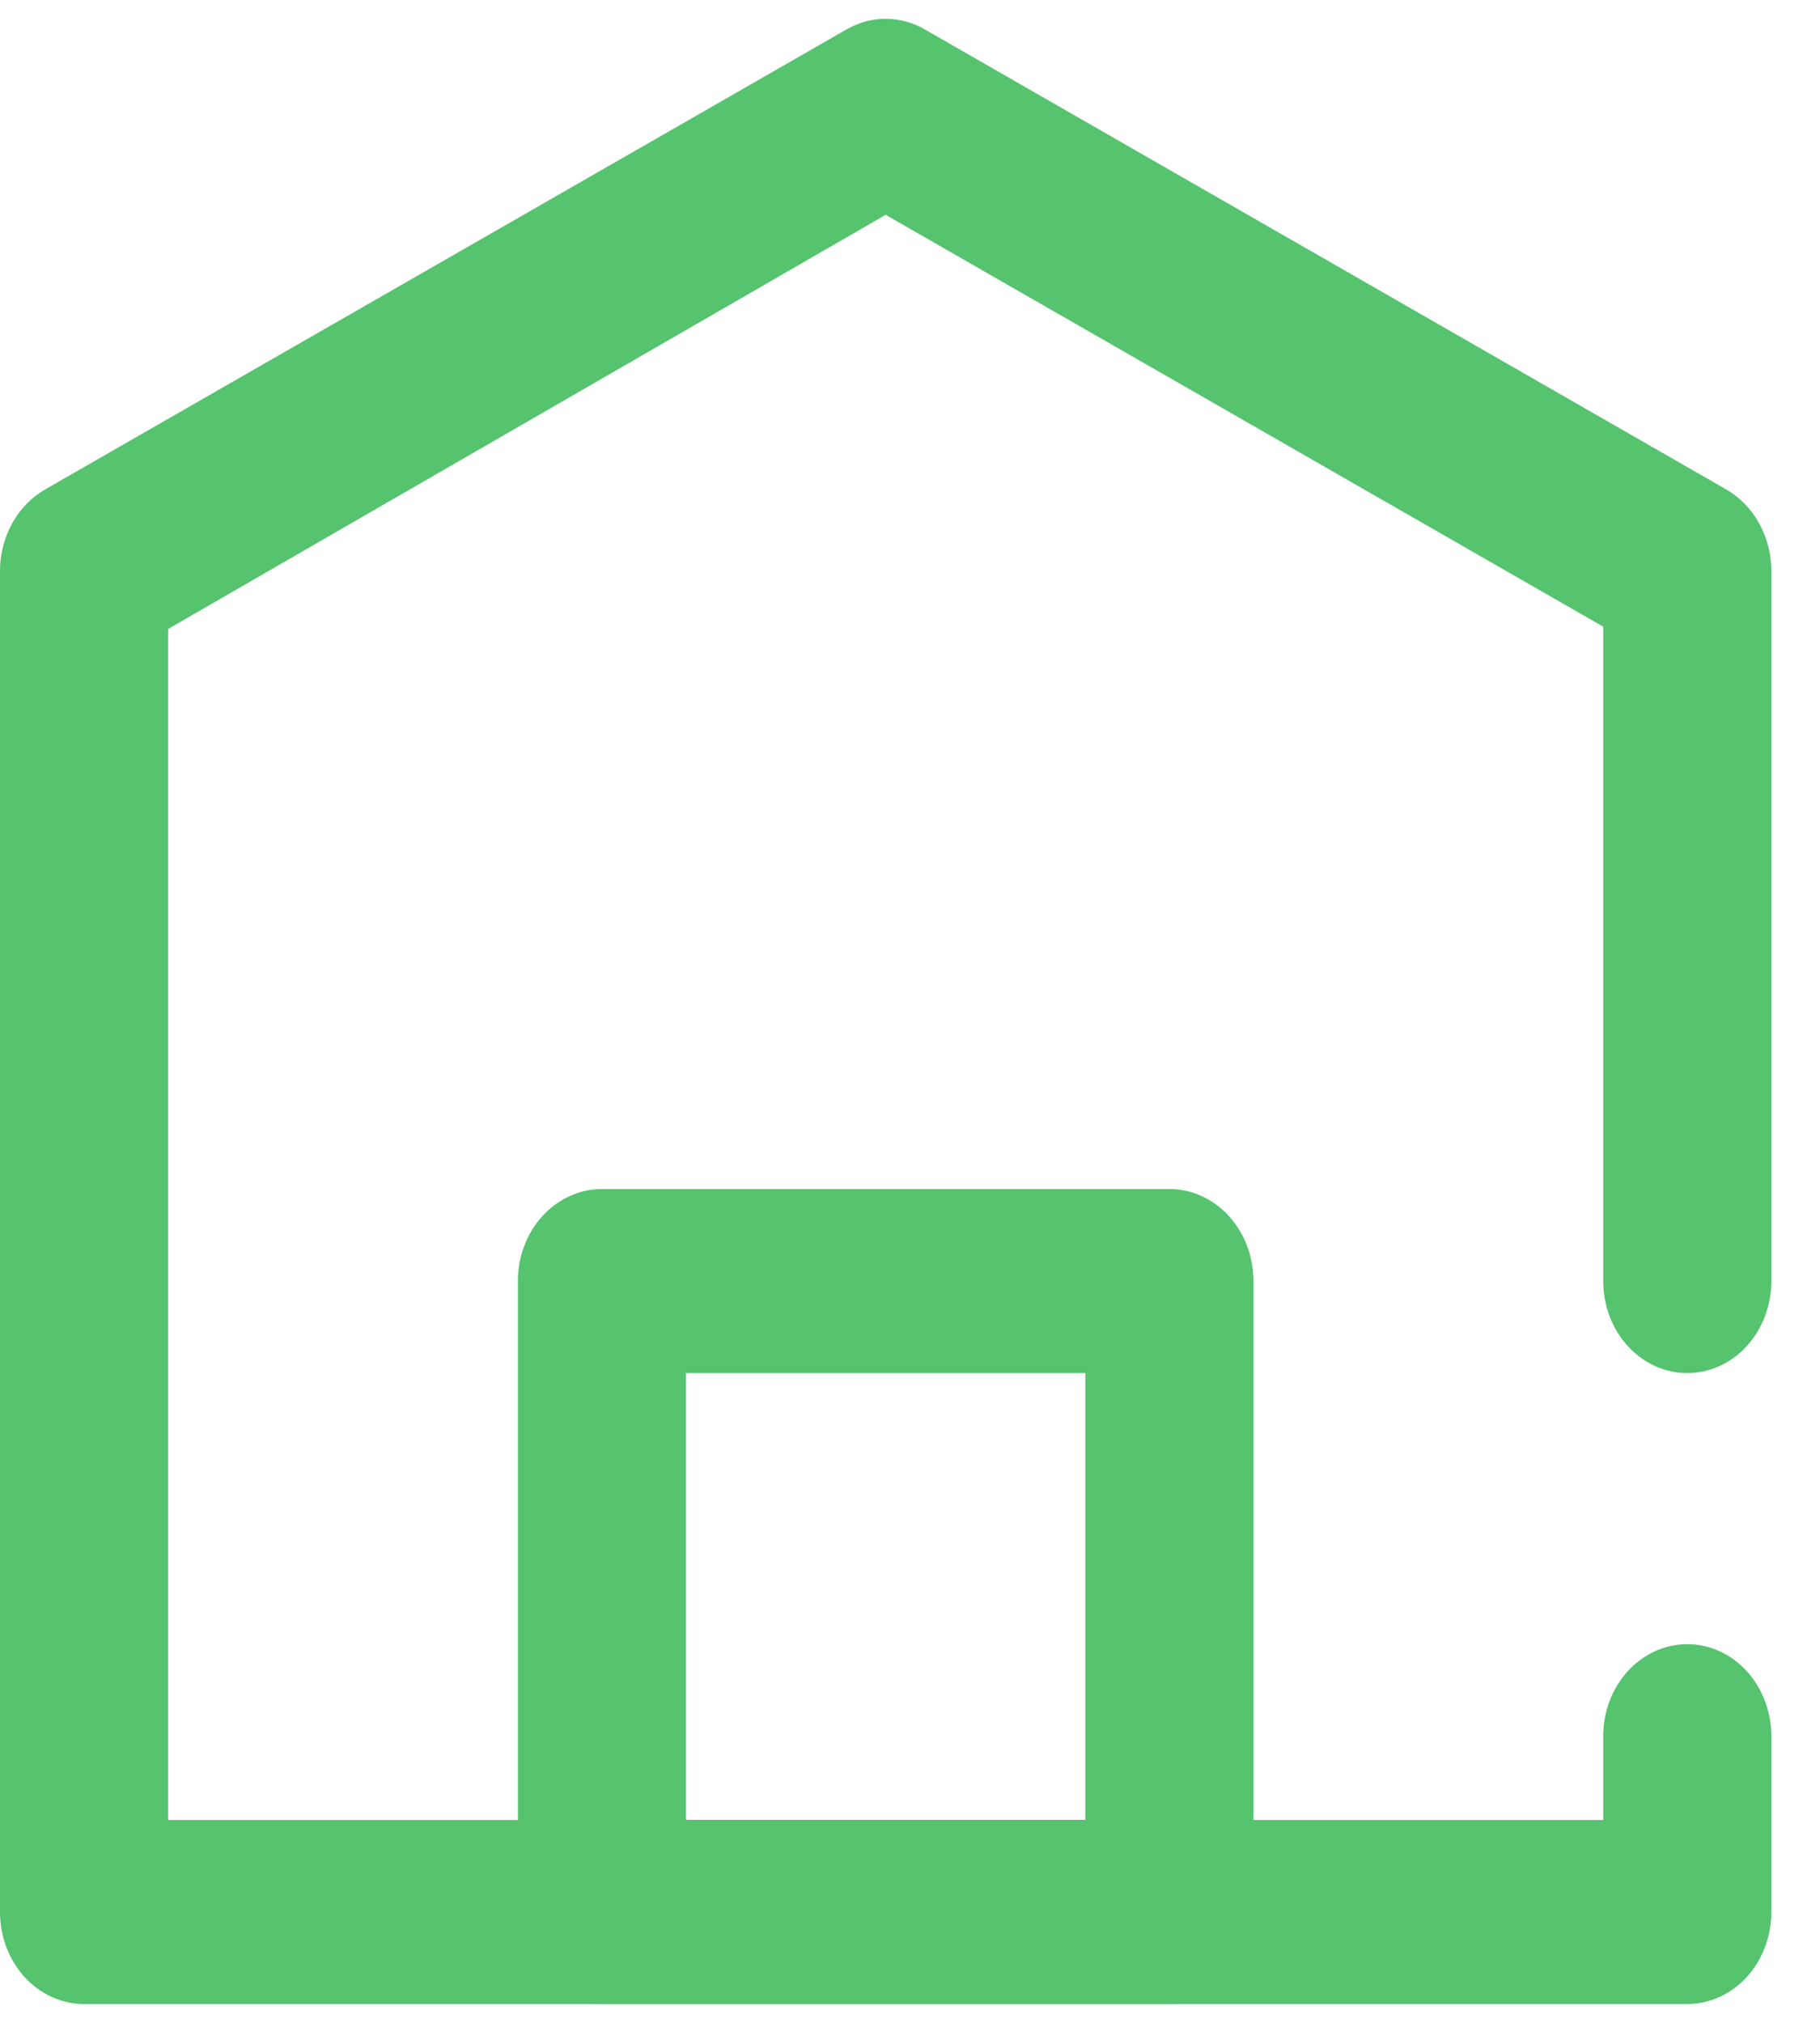
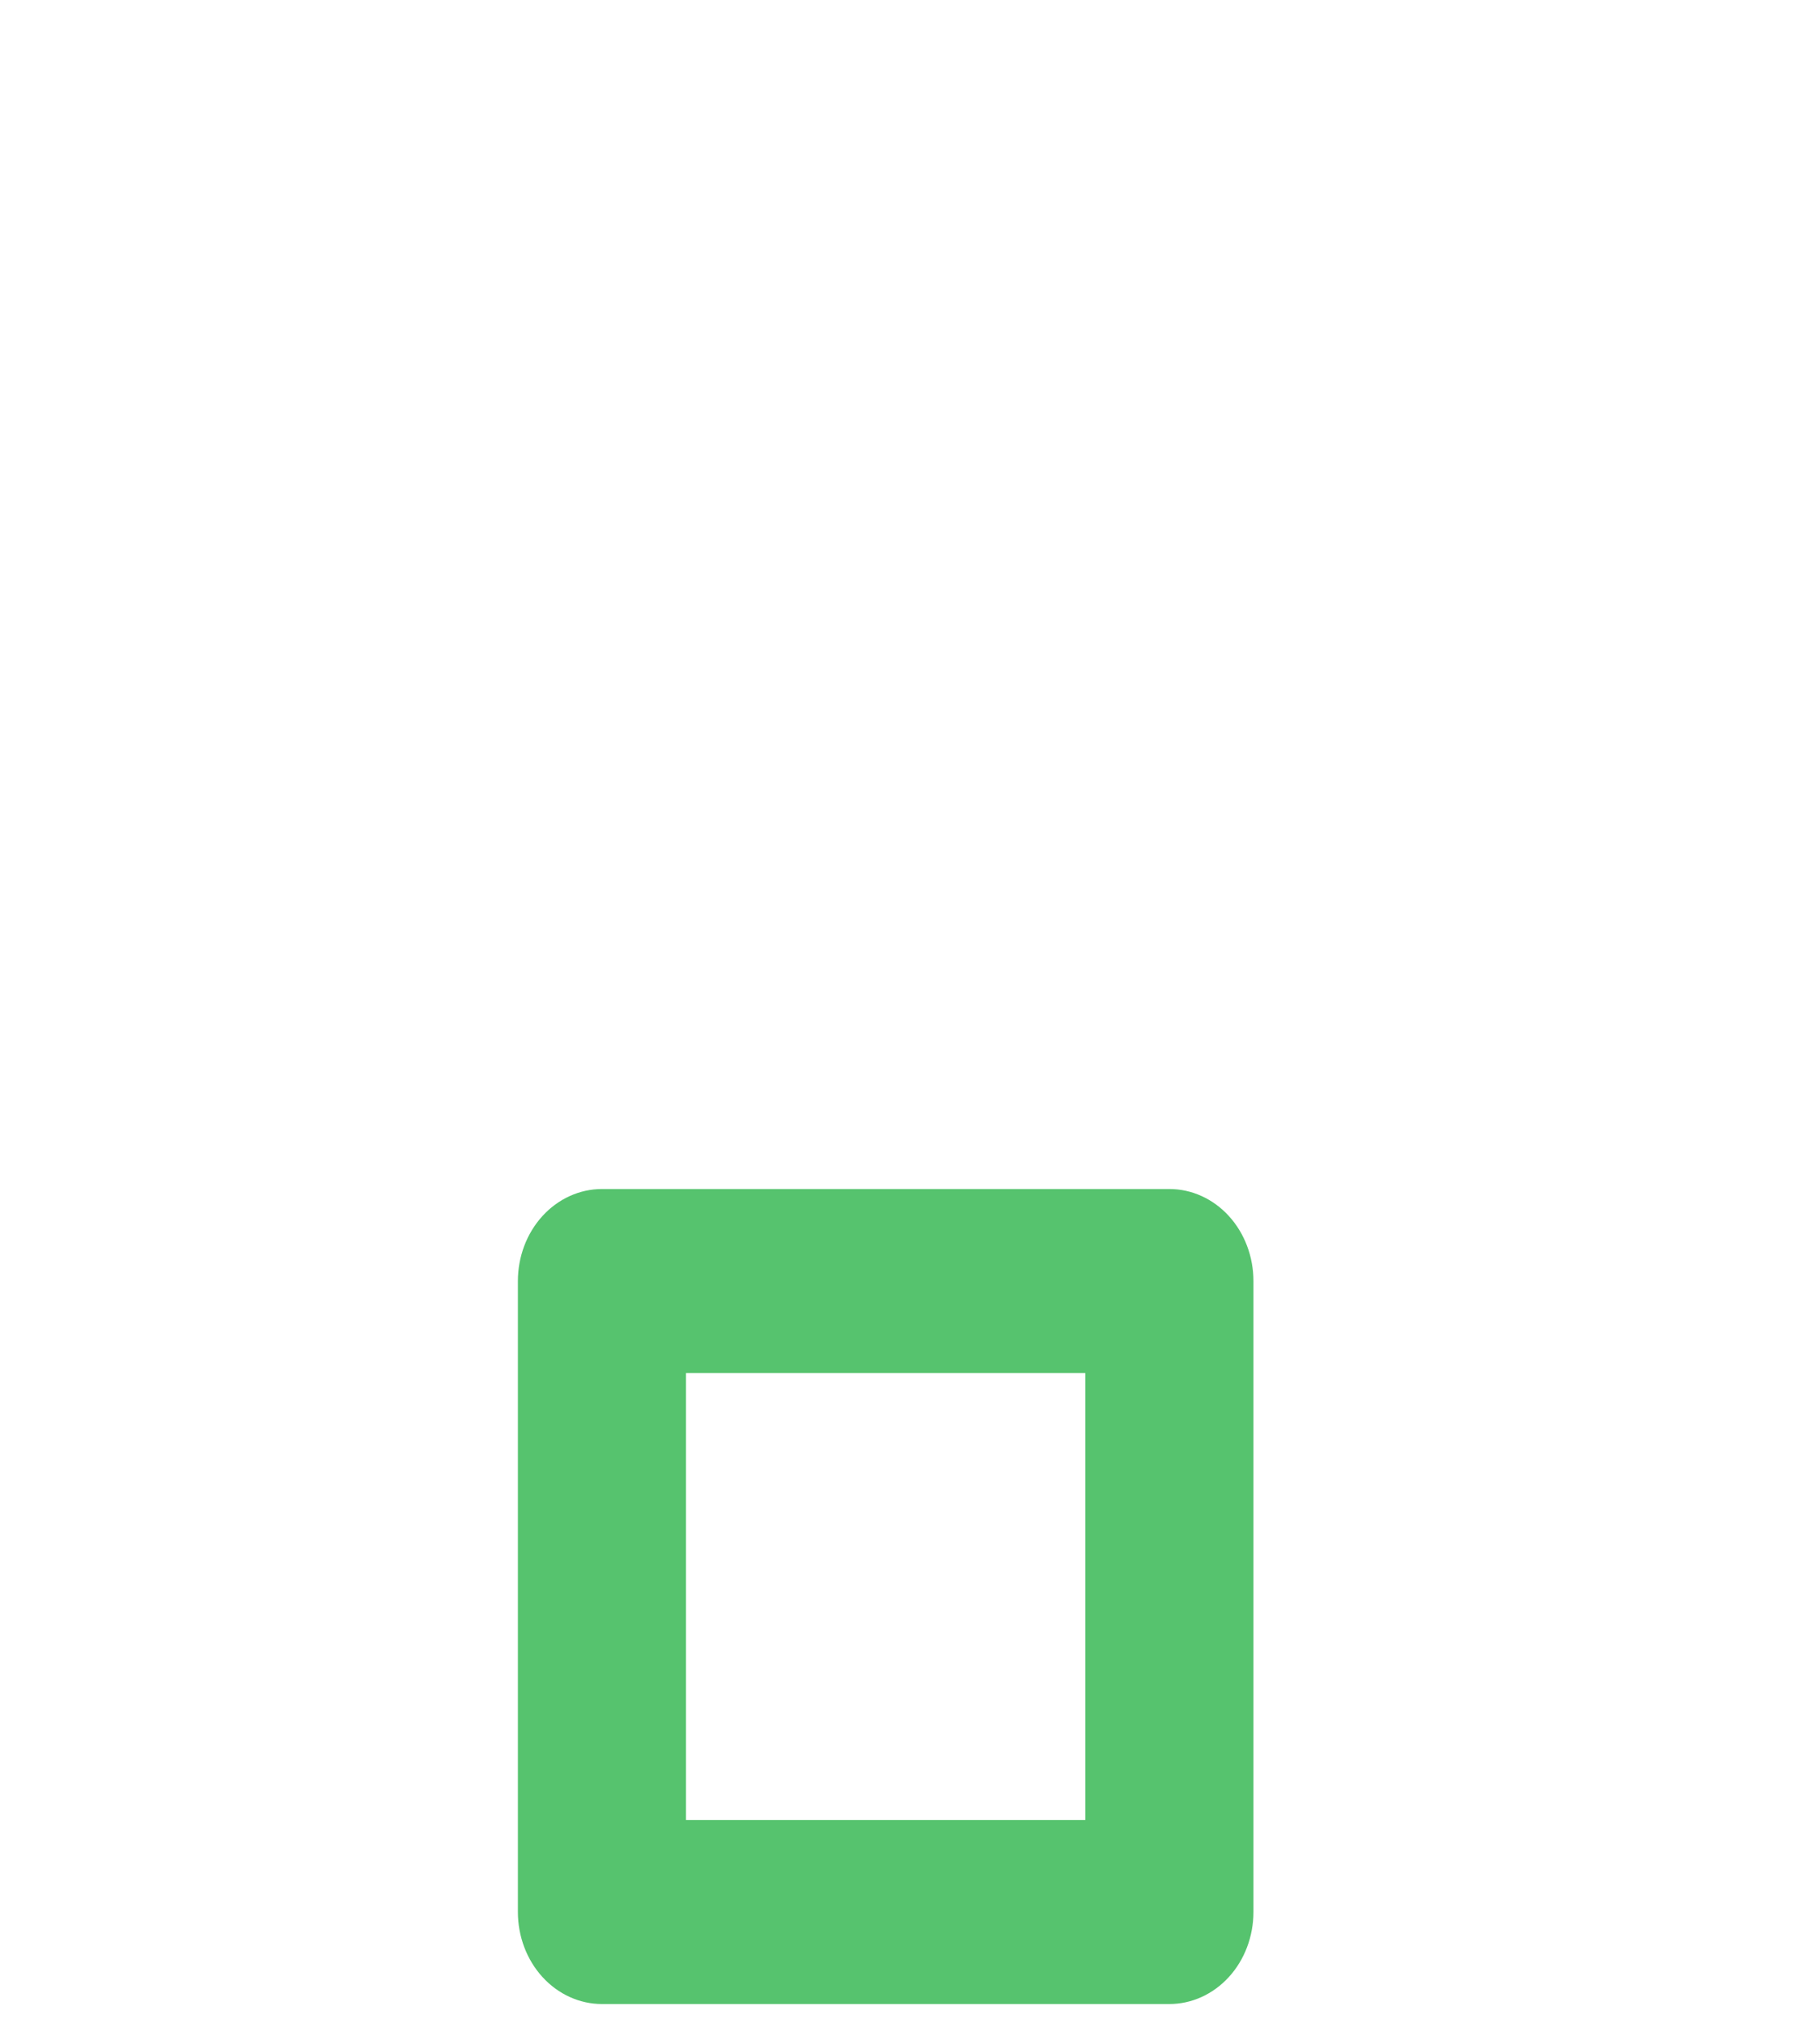
<svg xmlns="http://www.w3.org/2000/svg" width="27" height="30" viewBox="0 0 27 30" fill="none">
  <path d="M17.348 29.721H8.93C8.599 29.721 8.282 29.577 8.048 29.321C7.814 29.065 7.683 28.718 7.683 28.356V18.999C7.683 18.637 7.814 18.29 8.048 18.034C8.282 17.778 8.599 17.634 8.93 17.634H17.348C17.679 17.634 17.996 17.778 18.23 18.034C18.464 18.29 18.595 18.637 18.595 18.999V28.356C18.595 28.718 18.464 29.065 18.23 29.321C17.996 29.577 17.679 29.721 17.348 29.721ZM10.177 26.991H16.101V20.364H10.177V26.991Z" fill="#56C36E" />
-   <path d="M25.031 29.721H1.247C0.916 29.721 0.599 29.577 0.365 29.321C0.131 29.065 0 28.718 0 28.356V8.468C7.06282e-05 8.22 0.062 7.976 0.18 7.763C0.297 7.55 0.466 7.376 0.667 7.26L12.559 0.436C12.738 0.333 12.937 0.279 13.139 0.279C13.341 0.279 13.54 0.333 13.719 0.436L25.611 7.26C25.812 7.376 25.98 7.55 26.098 7.763C26.216 7.976 26.278 8.22 26.278 8.468V18.999C26.278 19.361 26.147 19.708 25.913 19.964C25.679 20.22 25.362 20.364 25.031 20.364C24.7 20.364 24.383 20.22 24.149 19.964C23.915 19.708 23.784 19.361 23.784 18.999V9.294L13.139 3.186L2.494 9.328V26.991H23.784V25.749C23.784 25.387 23.915 25.04 24.149 24.784C24.383 24.528 24.7 24.384 25.031 24.384C25.362 24.384 25.679 24.528 25.913 24.784C26.147 25.04 26.278 25.387 26.278 25.749V28.356C26.278 28.718 26.147 29.065 25.913 29.321C25.679 29.577 25.362 29.721 25.031 29.721Z" fill="#56C36E" />
</svg>